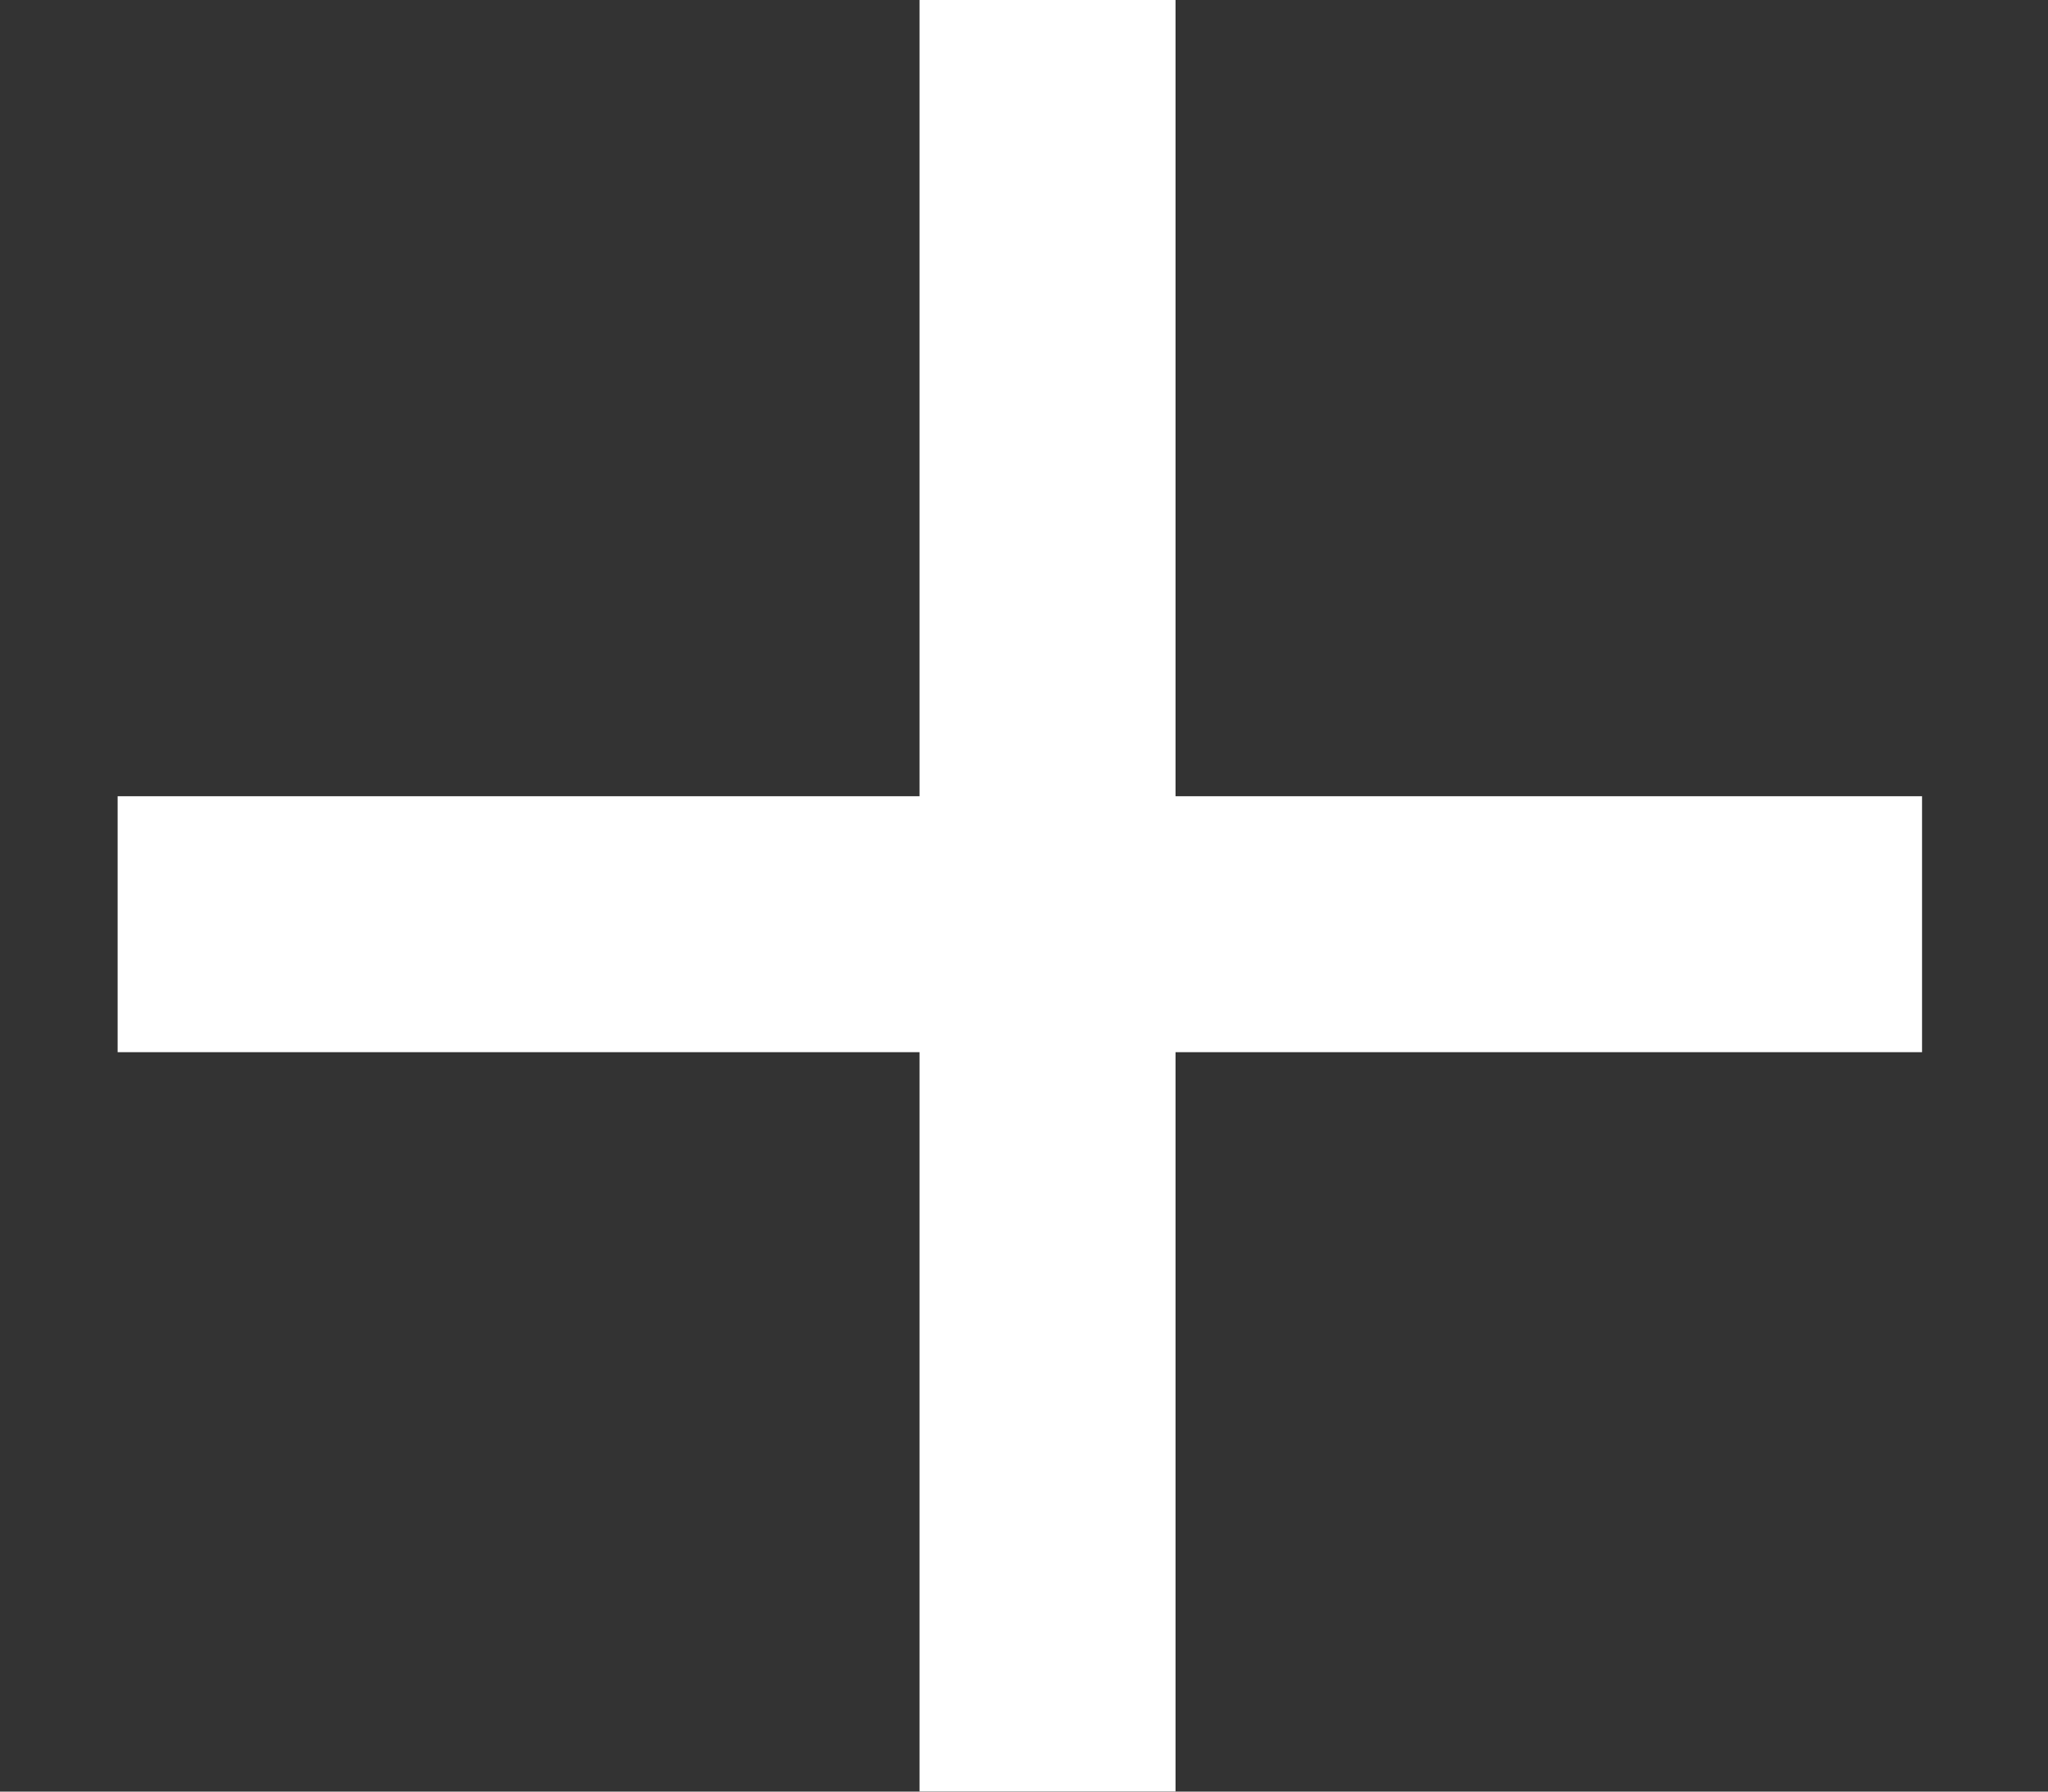
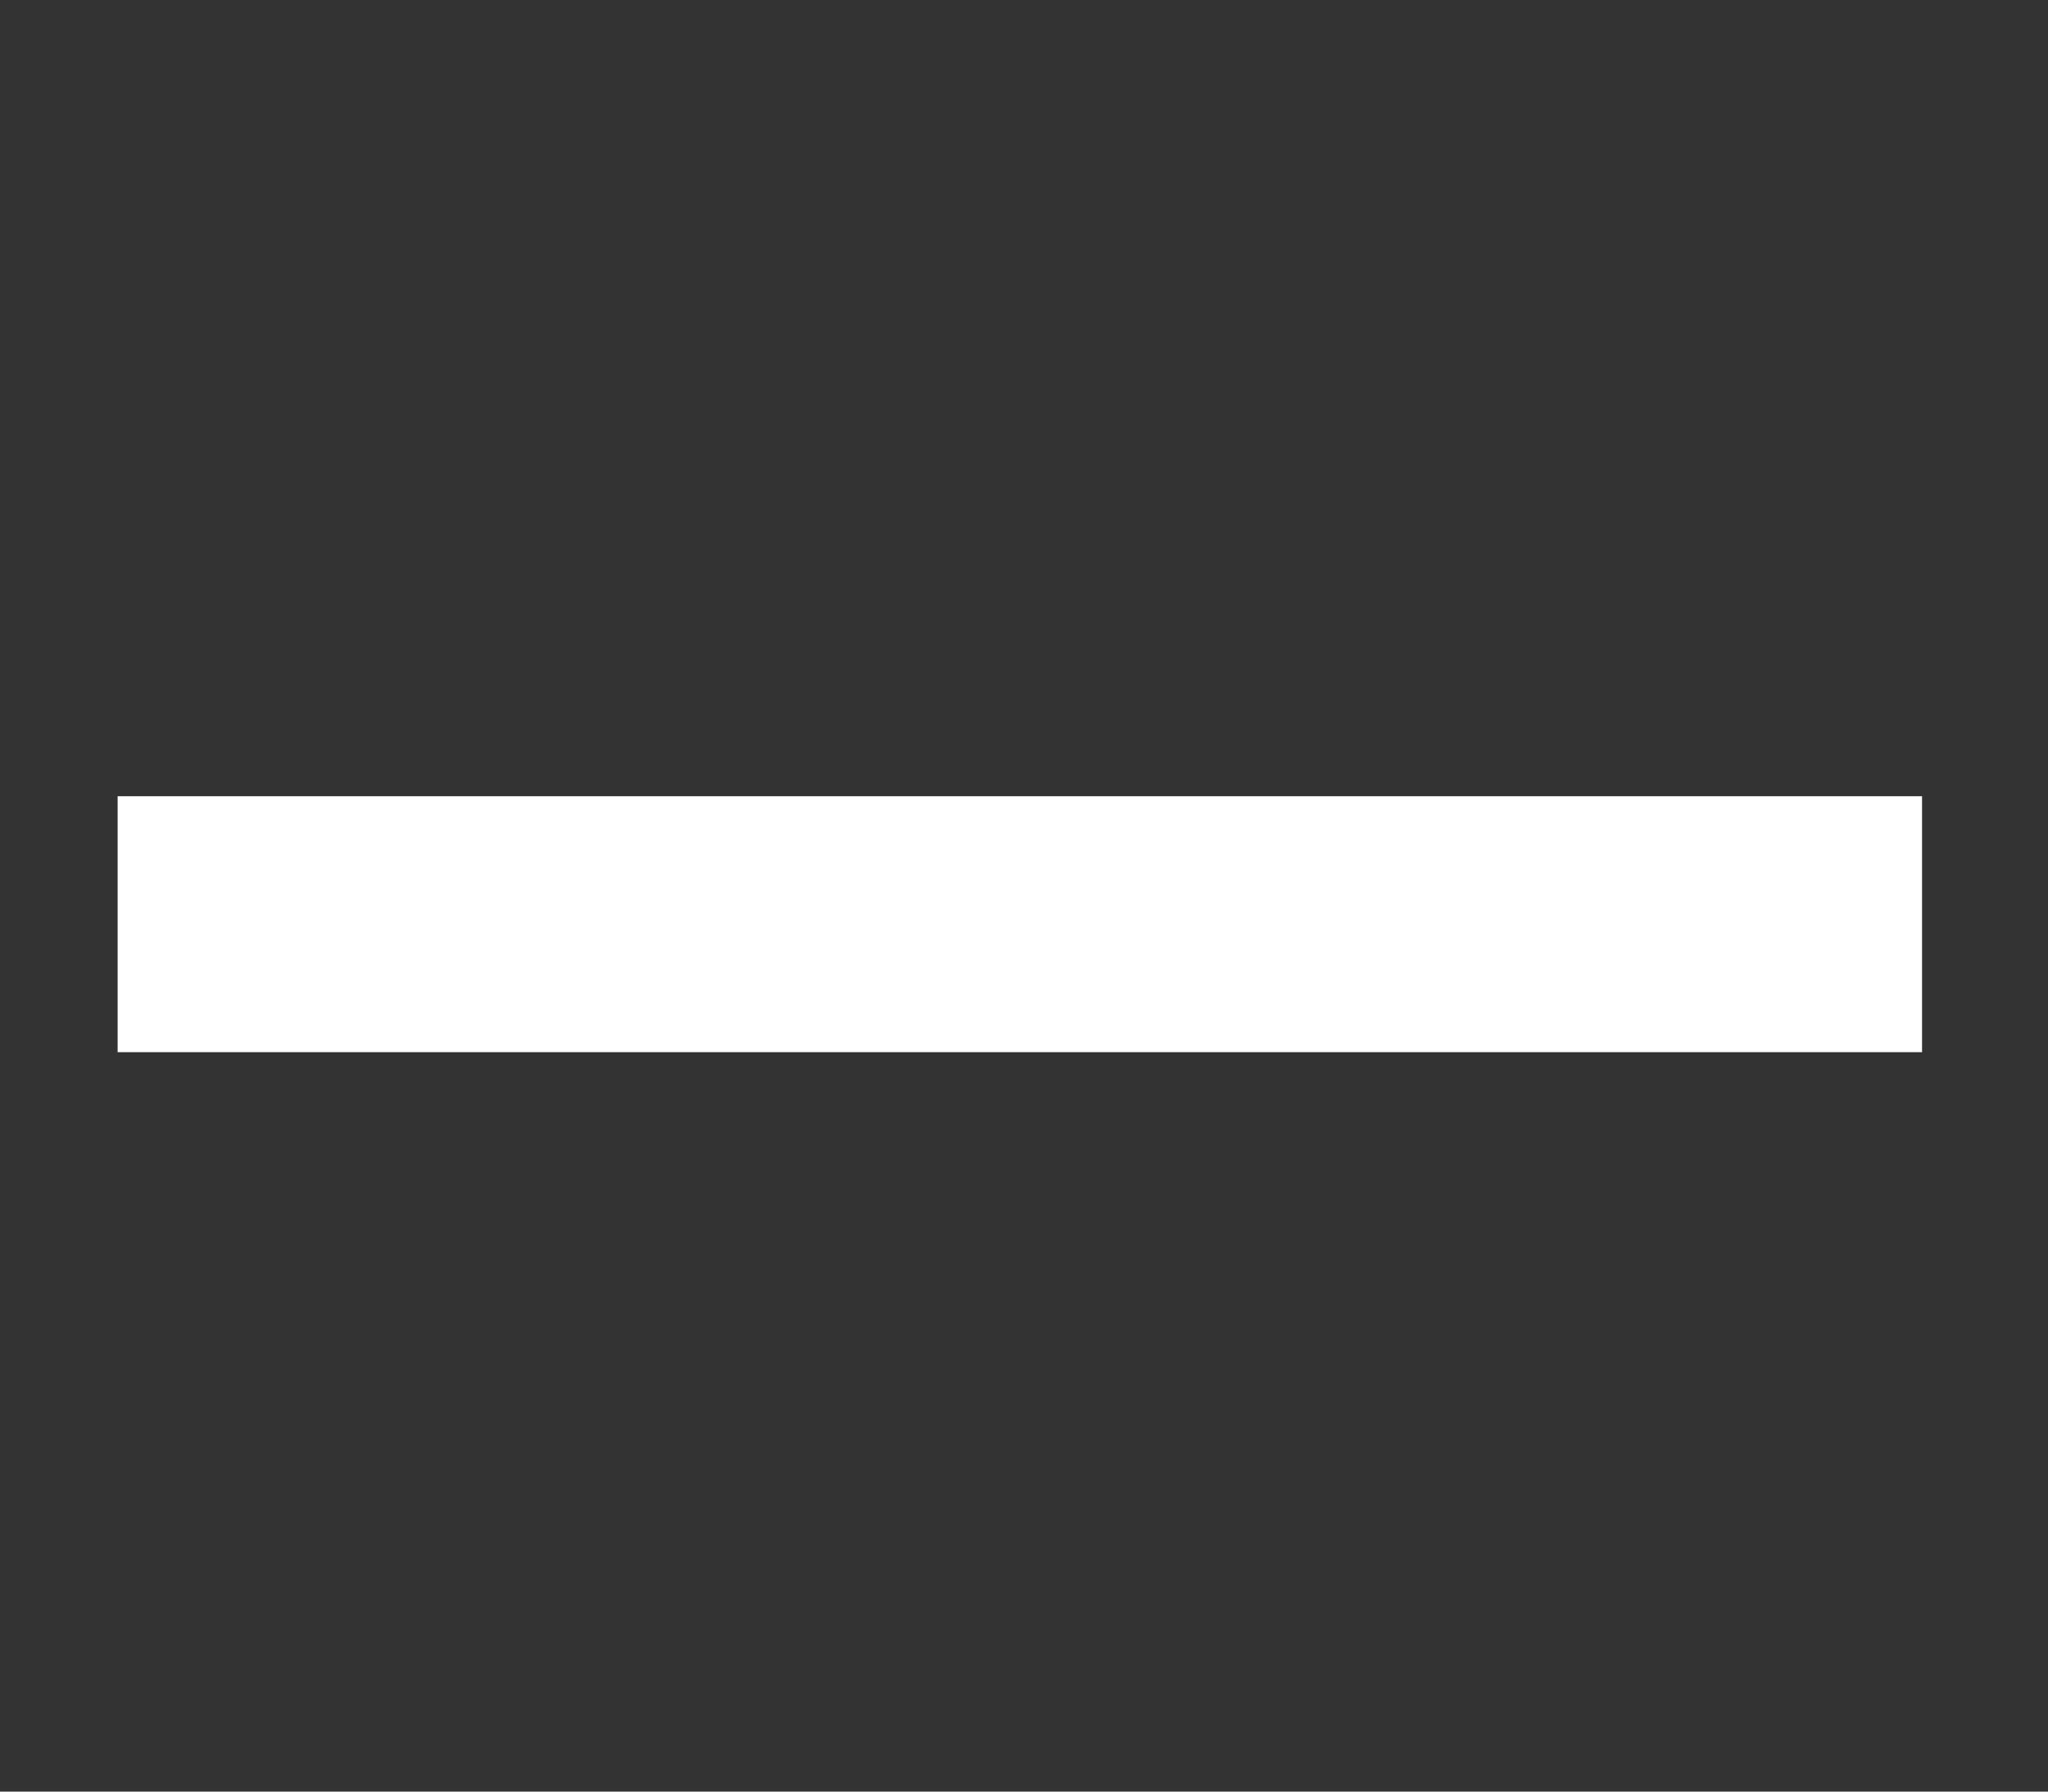
<svg xmlns="http://www.w3.org/2000/svg" viewBox="0 0 16.00 14.00">
  <rect x="0" y="0" width="16.00" height="14.00" fill="#333333" stroke="none" />
-   <line fill="none" fill-opacity="1" stroke="white" stroke-opacity="1" stroke-width="2" id="tSvg59b377be37" title="Line 3" x1="8.184" y1="0" x2="8.184" y2="13.999" />
  <line fill="none" fill-opacity="1" stroke="white" stroke-opacity="1" stroke-width="2" id="tSvg12077a06614" title="Line 4" x1="15.016" y1="7.222" x2="0.919" y2="7.222" />
</svg>